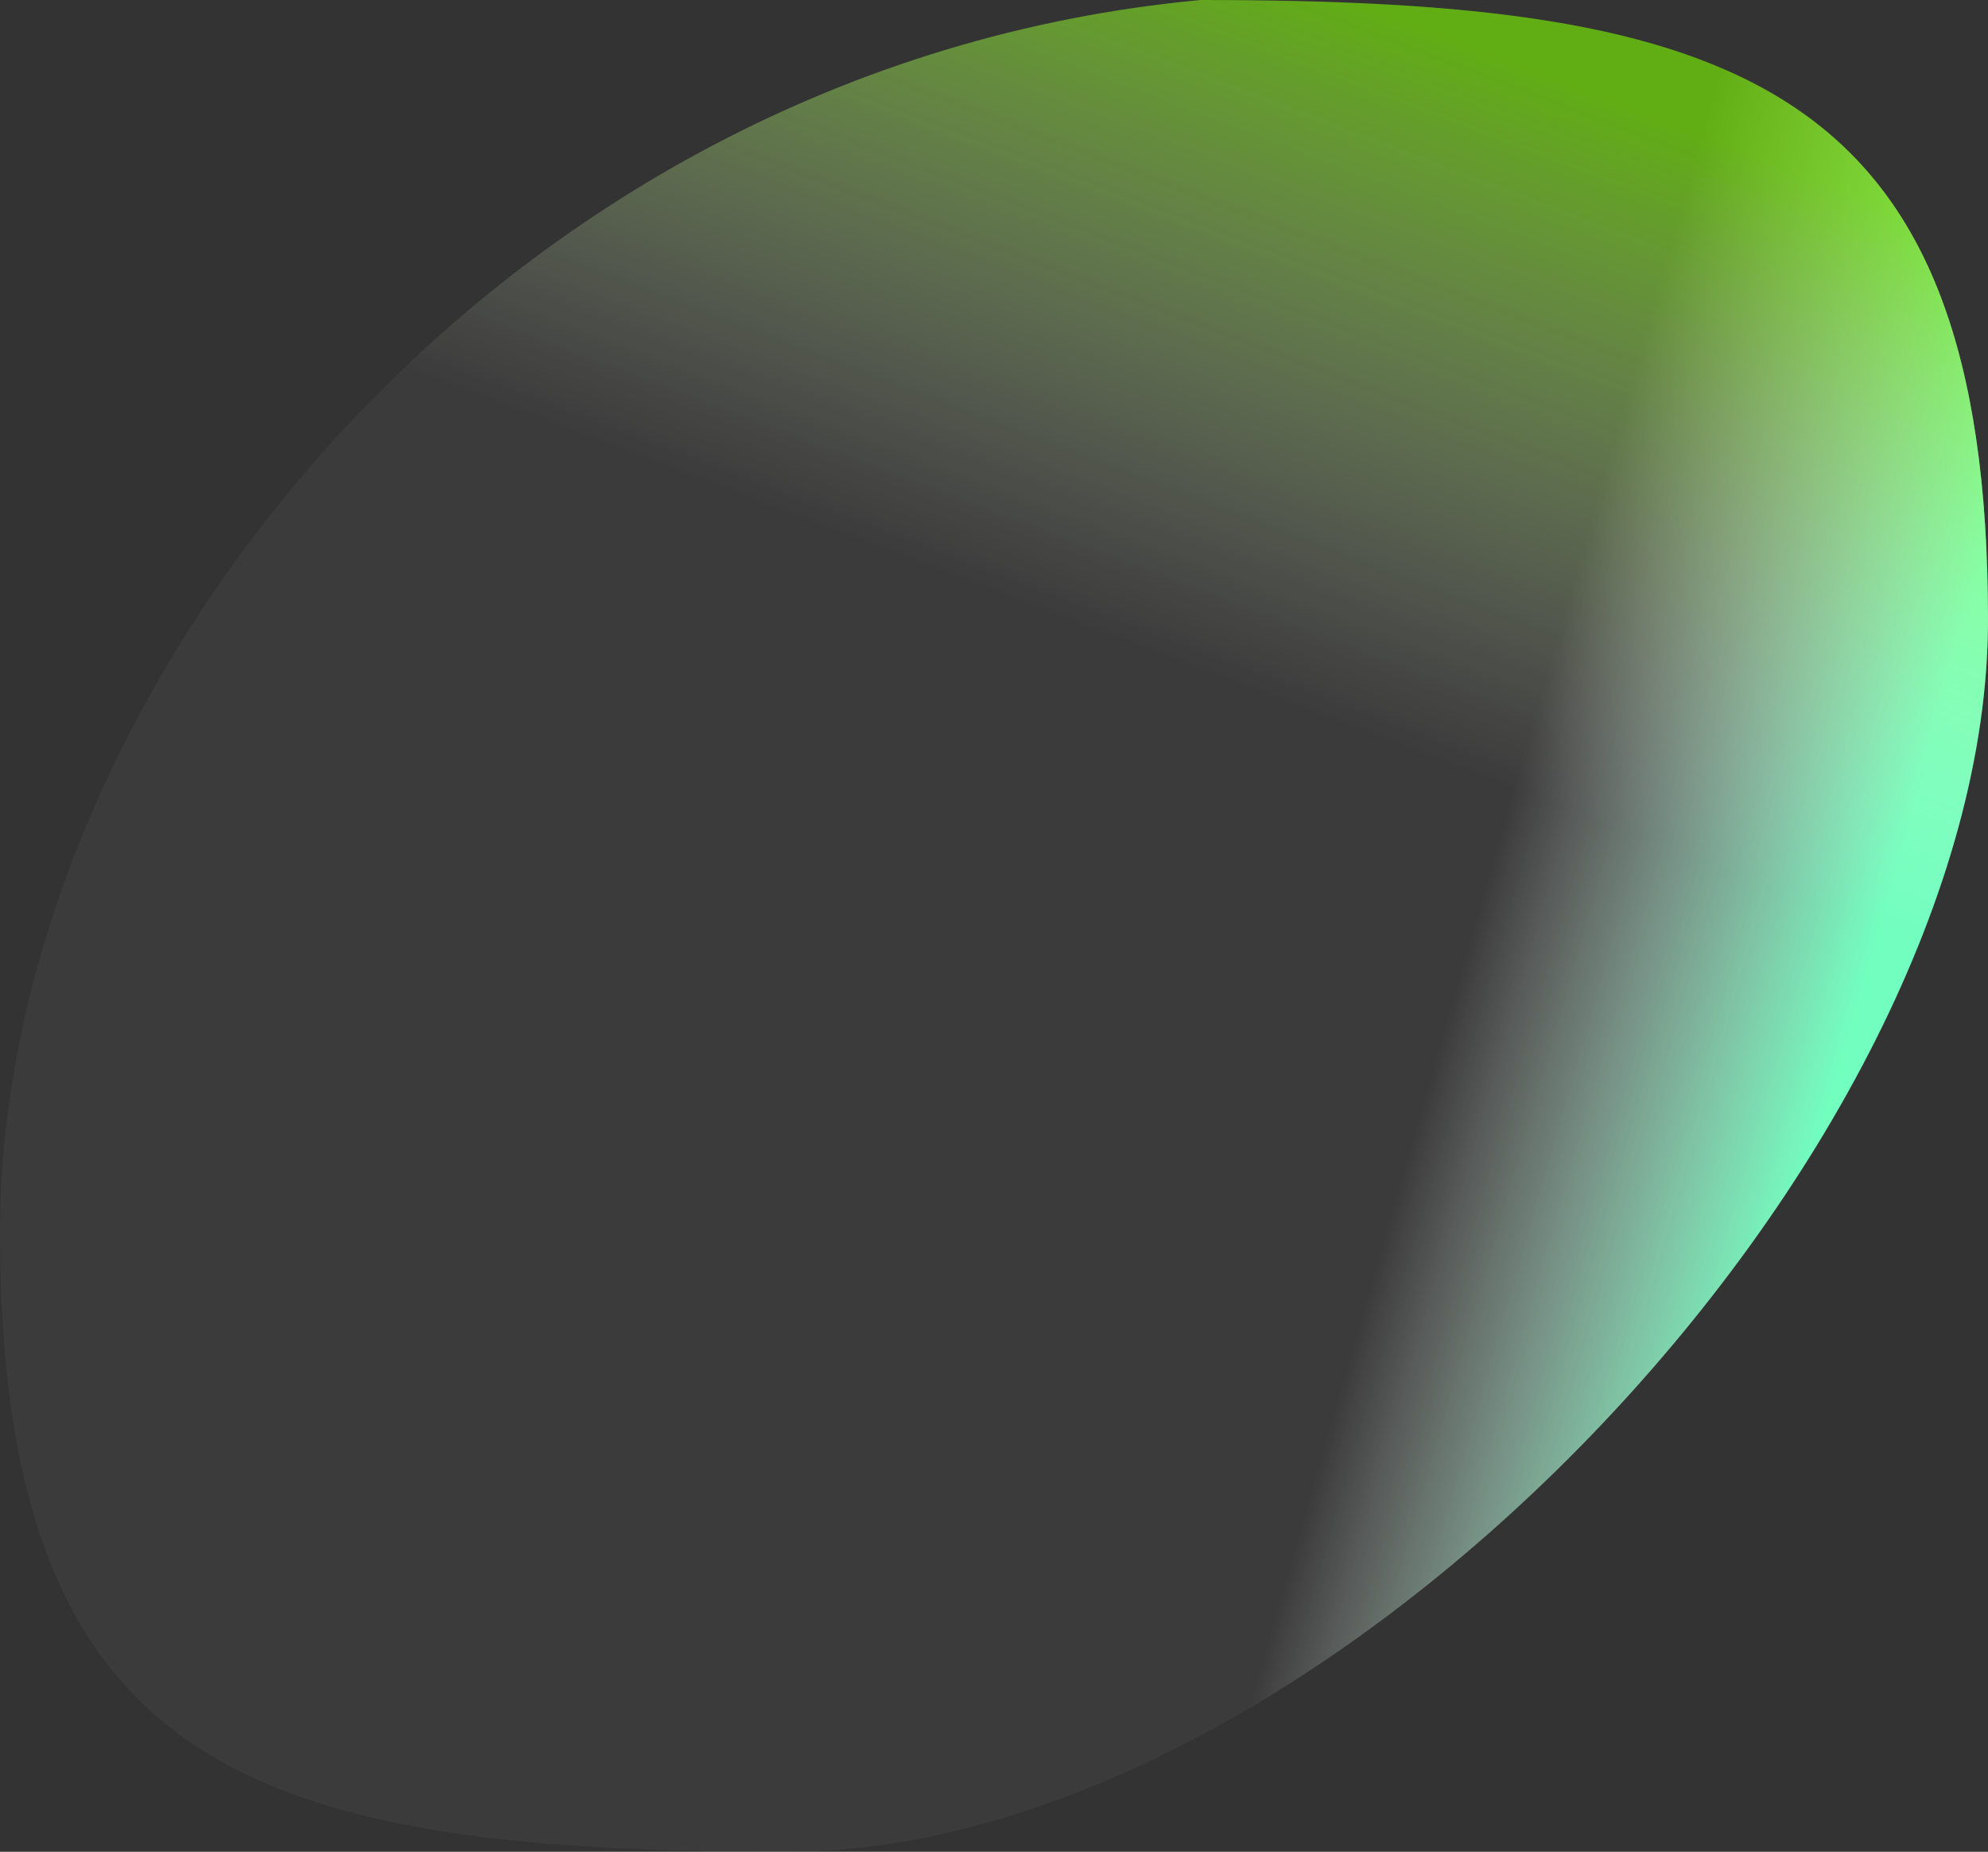
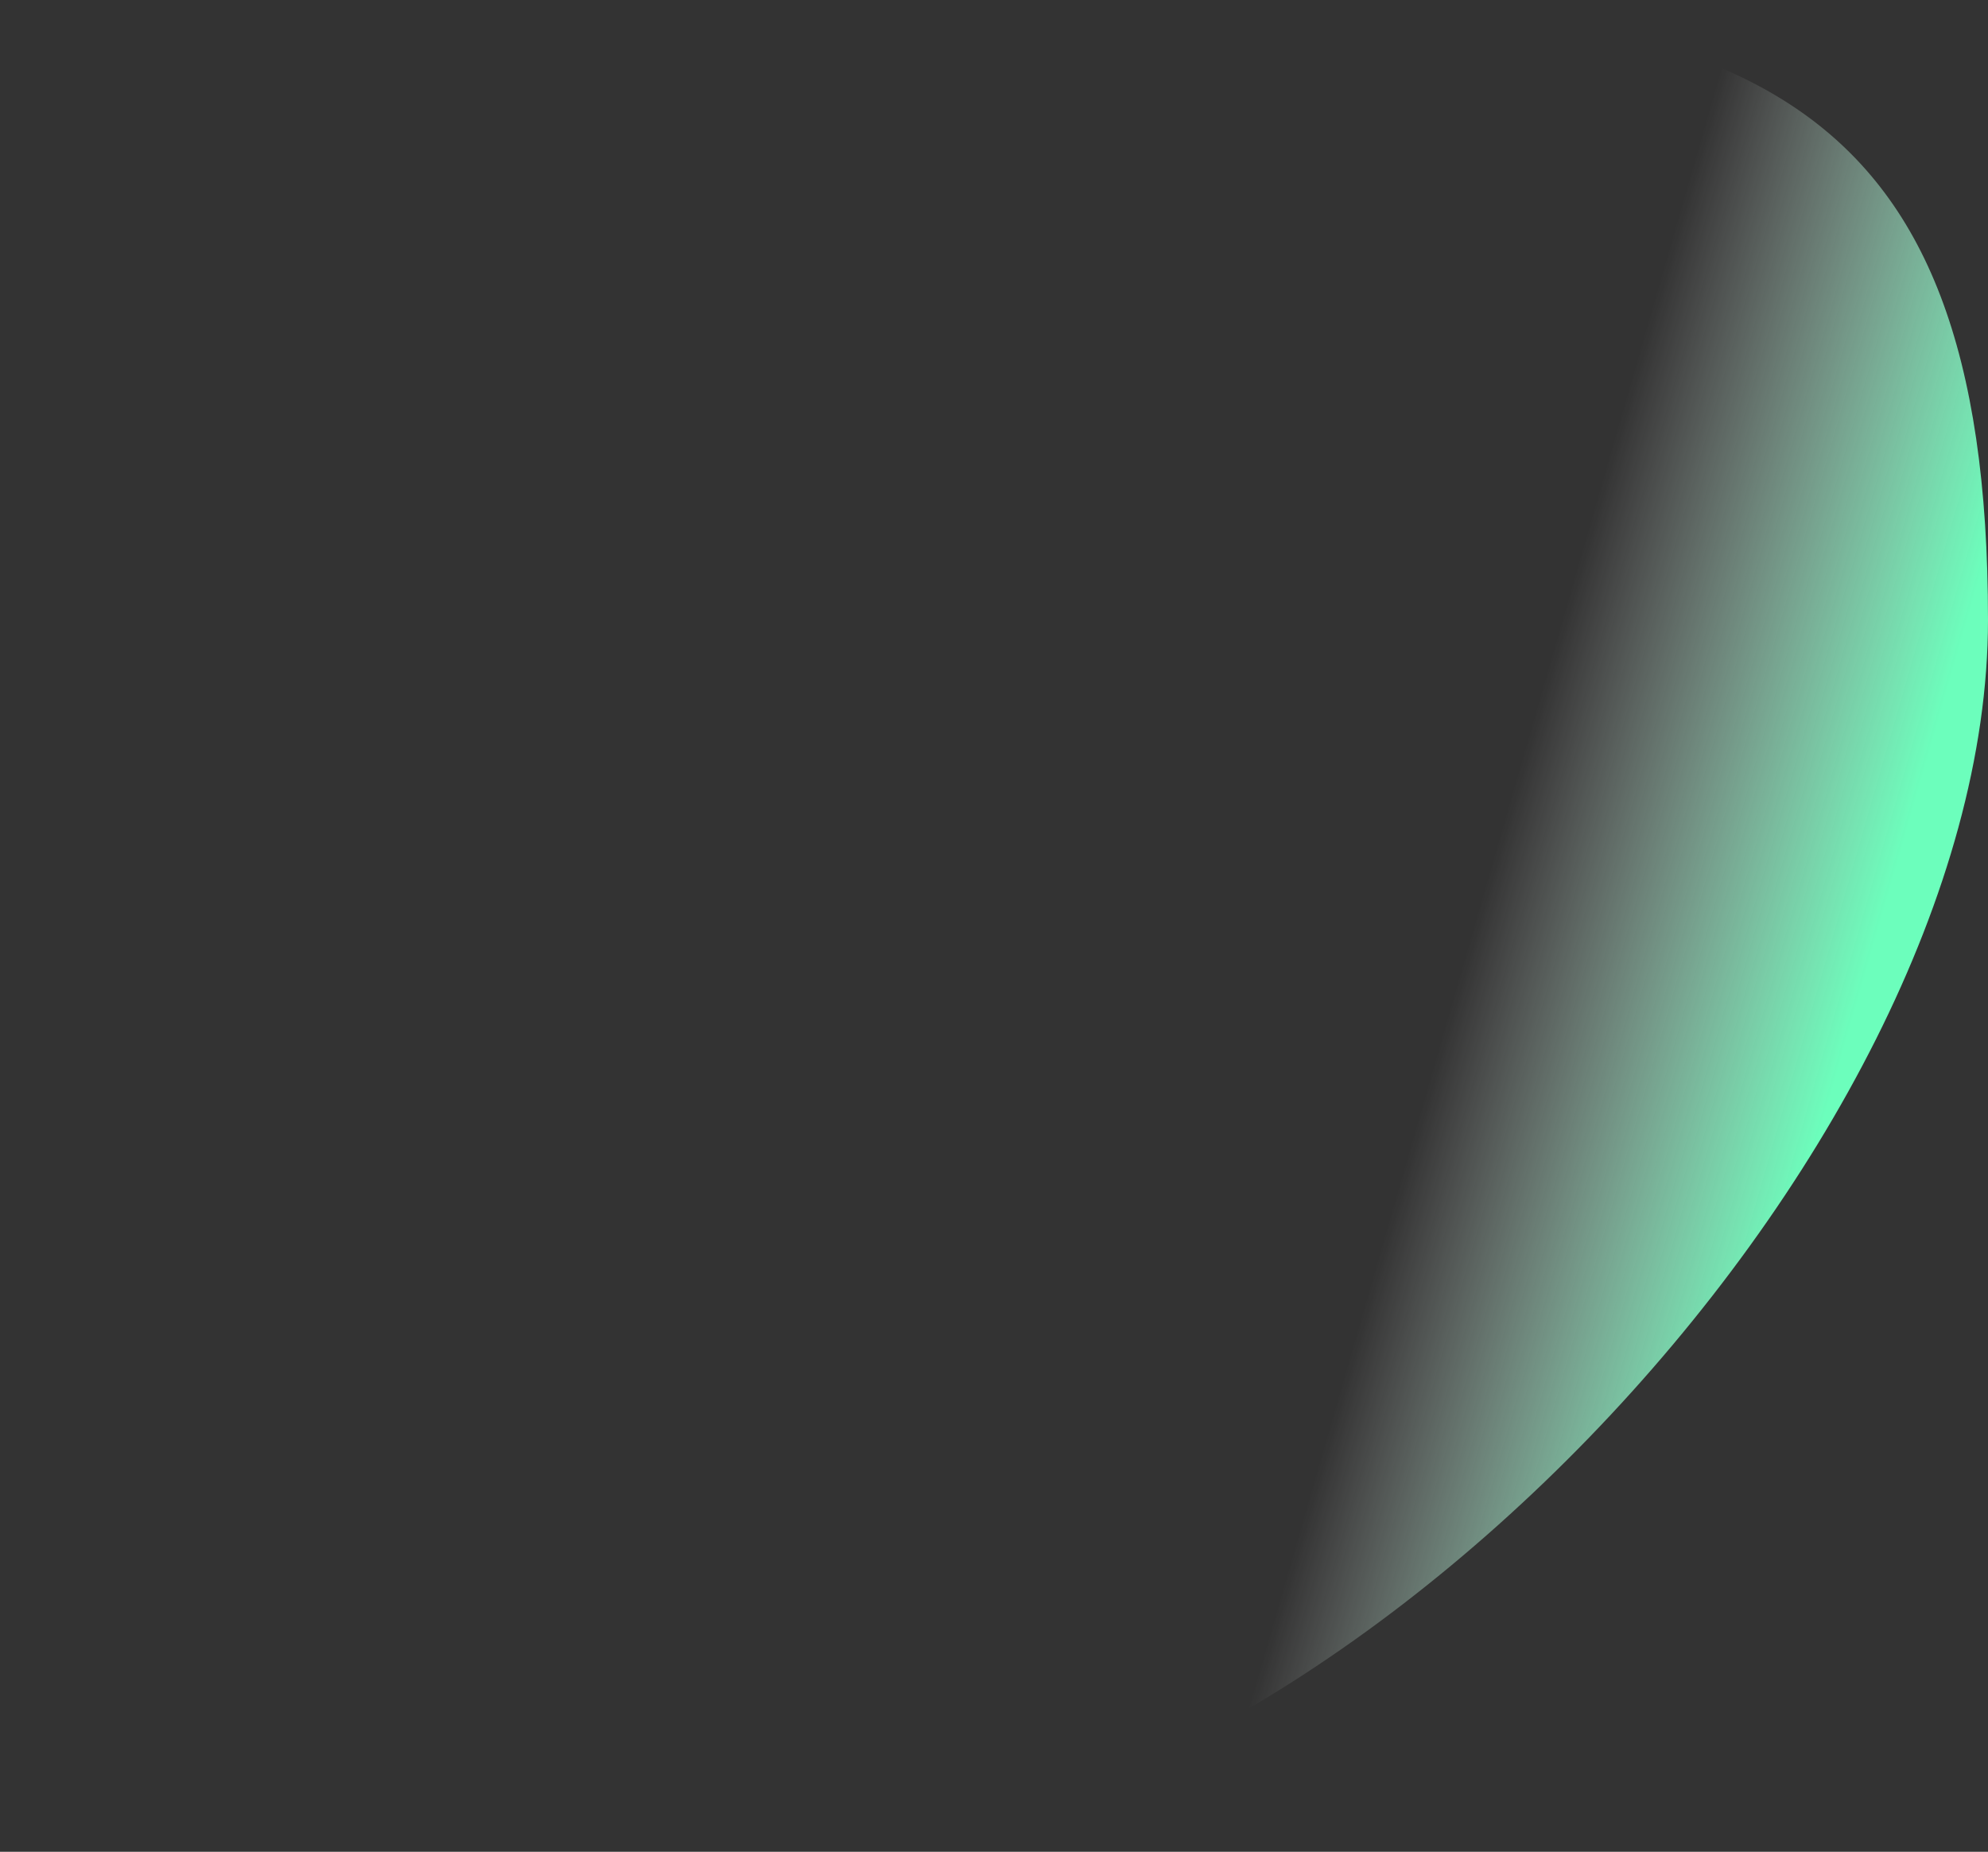
<svg xmlns="http://www.w3.org/2000/svg" width="584" height="544" viewBox="0 0 584 544" fill="none">
  <rect x="0" y="0" width="584" height="544" fill="#333333" stroke="none" />
  <path d="M584 182.088C584 340.19 389.019 544 231.321 544C73.623 544 0 520.013 0 361.912C0 203.81 144.672 19.38 352.679 4.08595e-05C510.376 4.08595e-05 584 23.987 584 182.088Z" fill="url(#paint0_linear)" />
-   <path d="M584 182.088C584 340.19 389.019 544 231.321 544C73.623 544 0 520.013 0 361.912C0 203.81 144.672 19.38 352.679 4.08595e-05C510.376 4.08595e-05 584 23.987 584 182.088Z" fill="url(#paint1_linear)" fill-opacity="0.6" />
  <defs>
    <linearGradient id="paint0_linear" x1="532" y1="342" x2="421.919" y2="310.281" gradientUnits="userSpaceOnUse">
      <stop stop-color="#6CFEBC" />
      <stop offset="1" stop-color="white" stop-opacity="0" />
    </linearGradient>
    <linearGradient id="paint1_linear" x1="443.943" y1="17.859" x2="373.147" y2="204.357" gradientUnits="userSpaceOnUse">
      <stop stop-color="#80FF00" />
      <stop offset="1" stop-color="white" stop-opacity="0.068" />
    </linearGradient>
  </defs>
</svg>